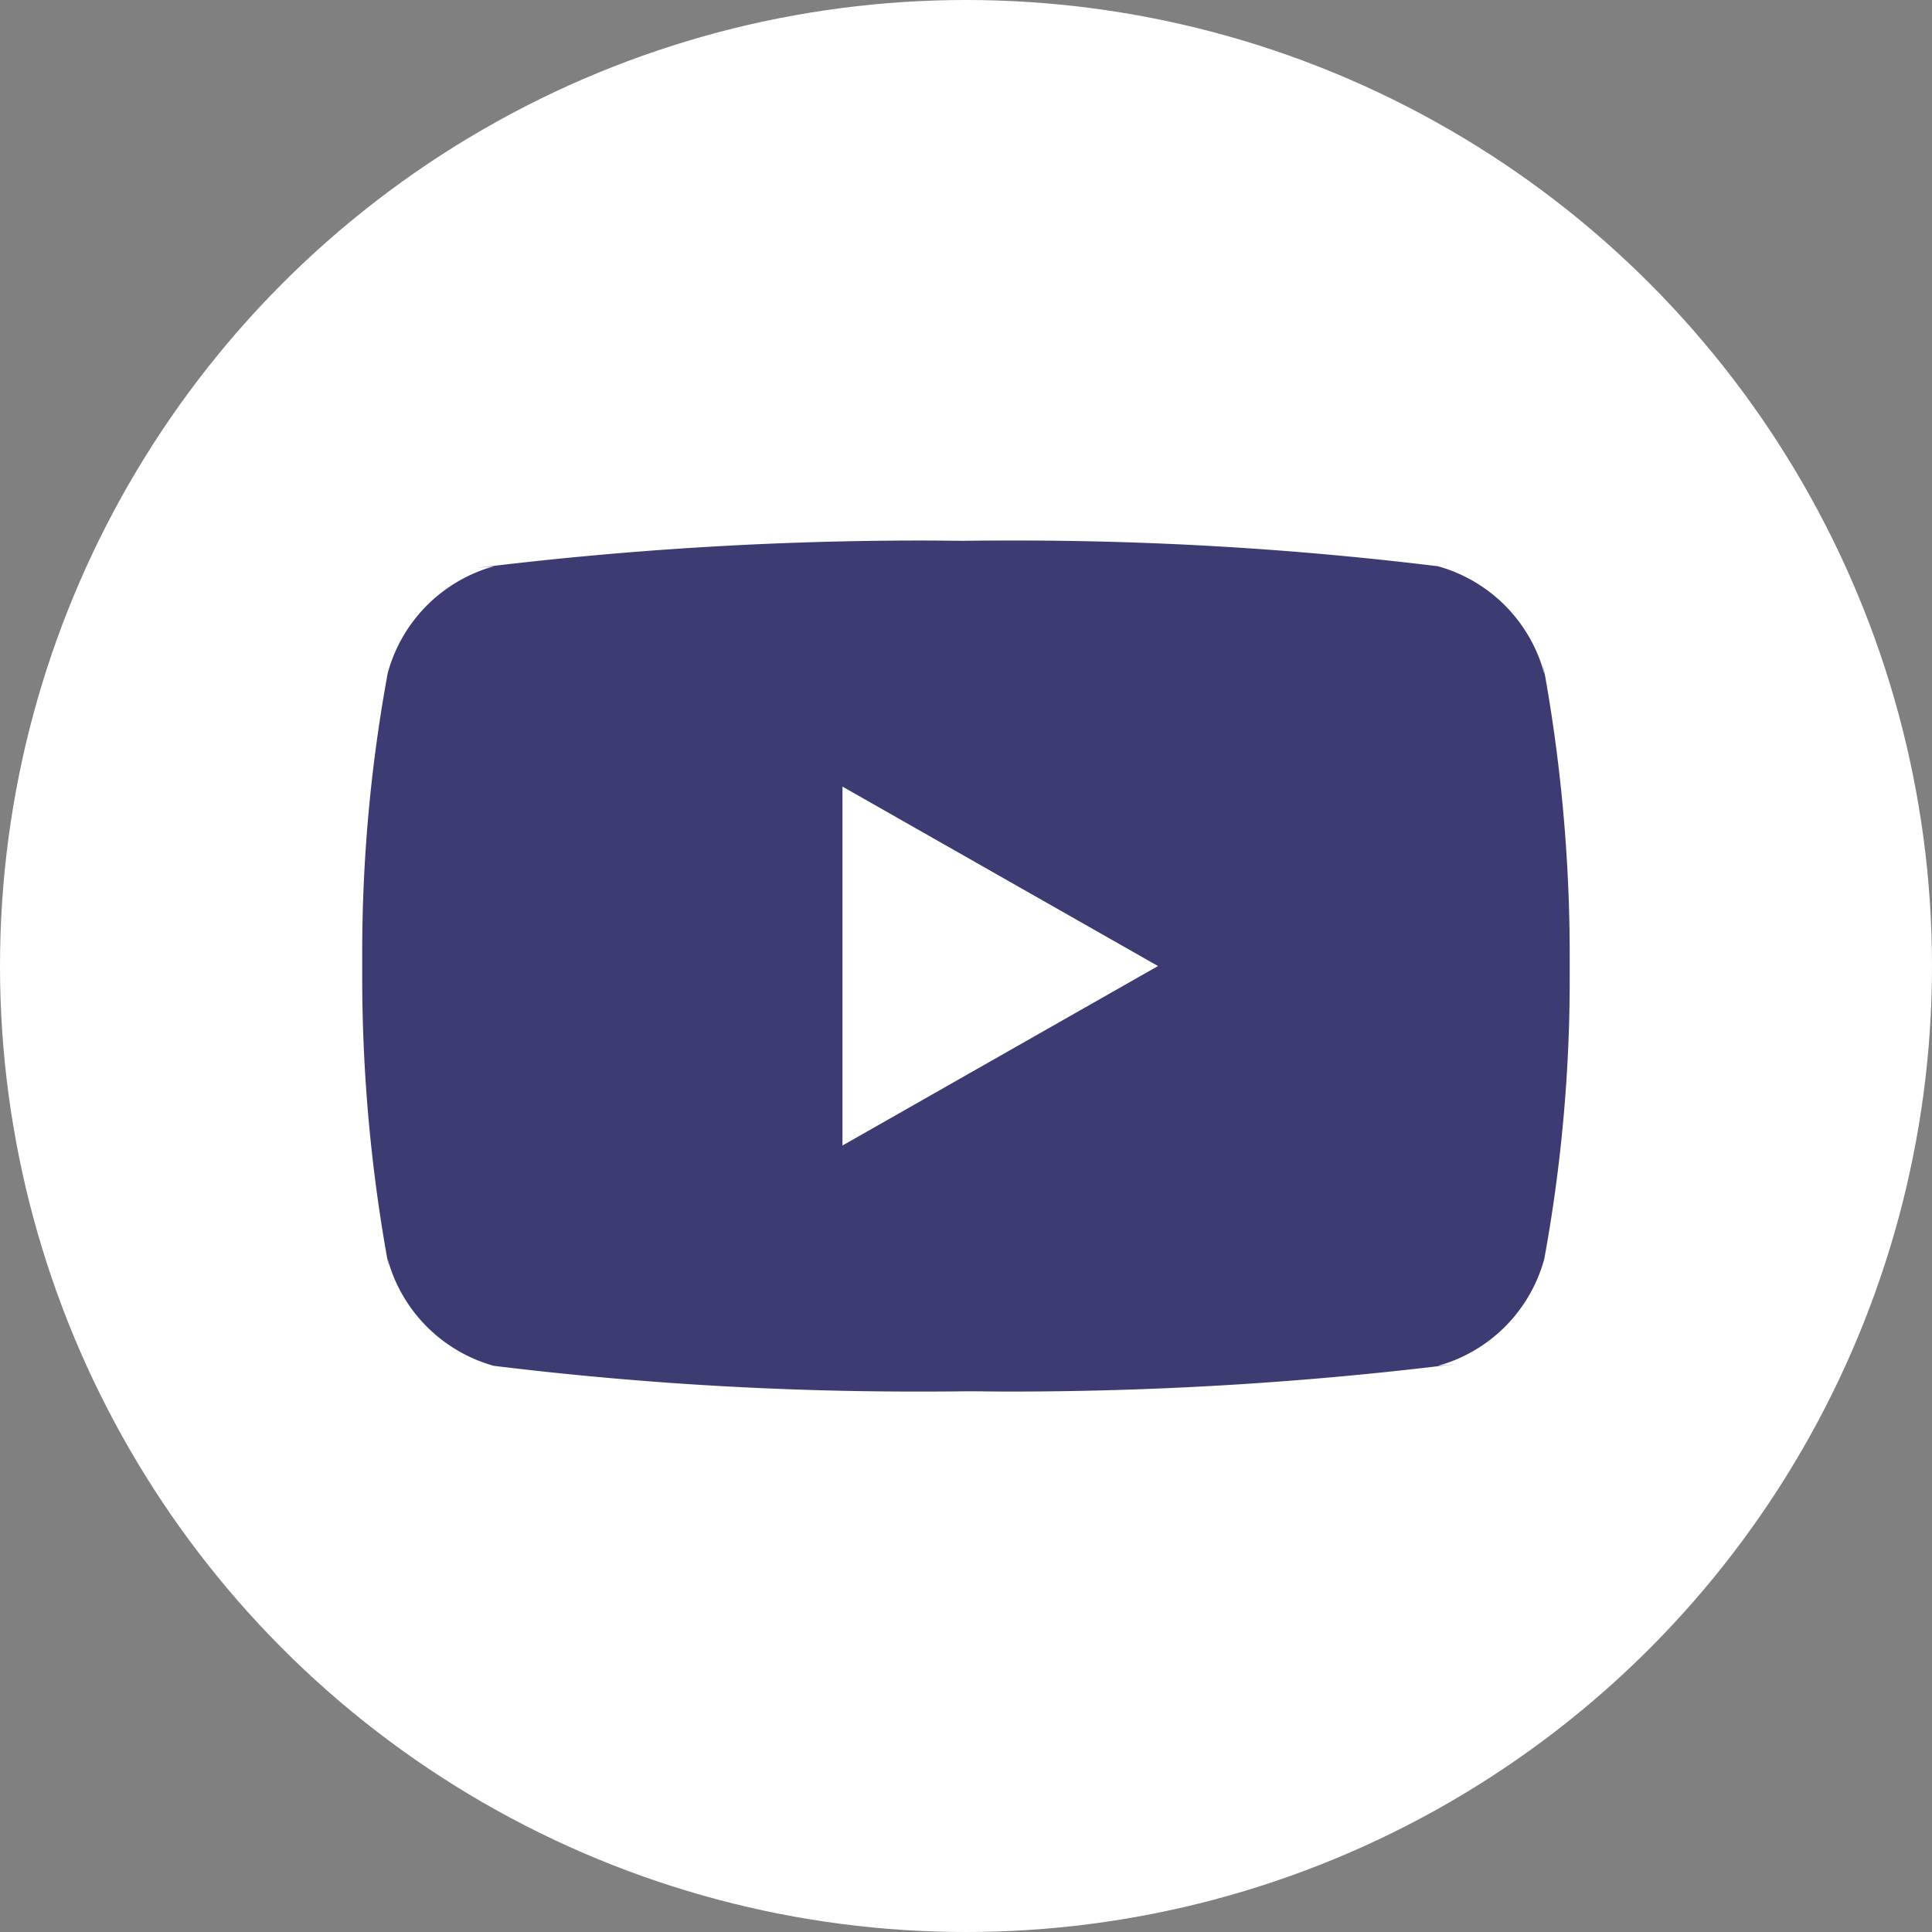
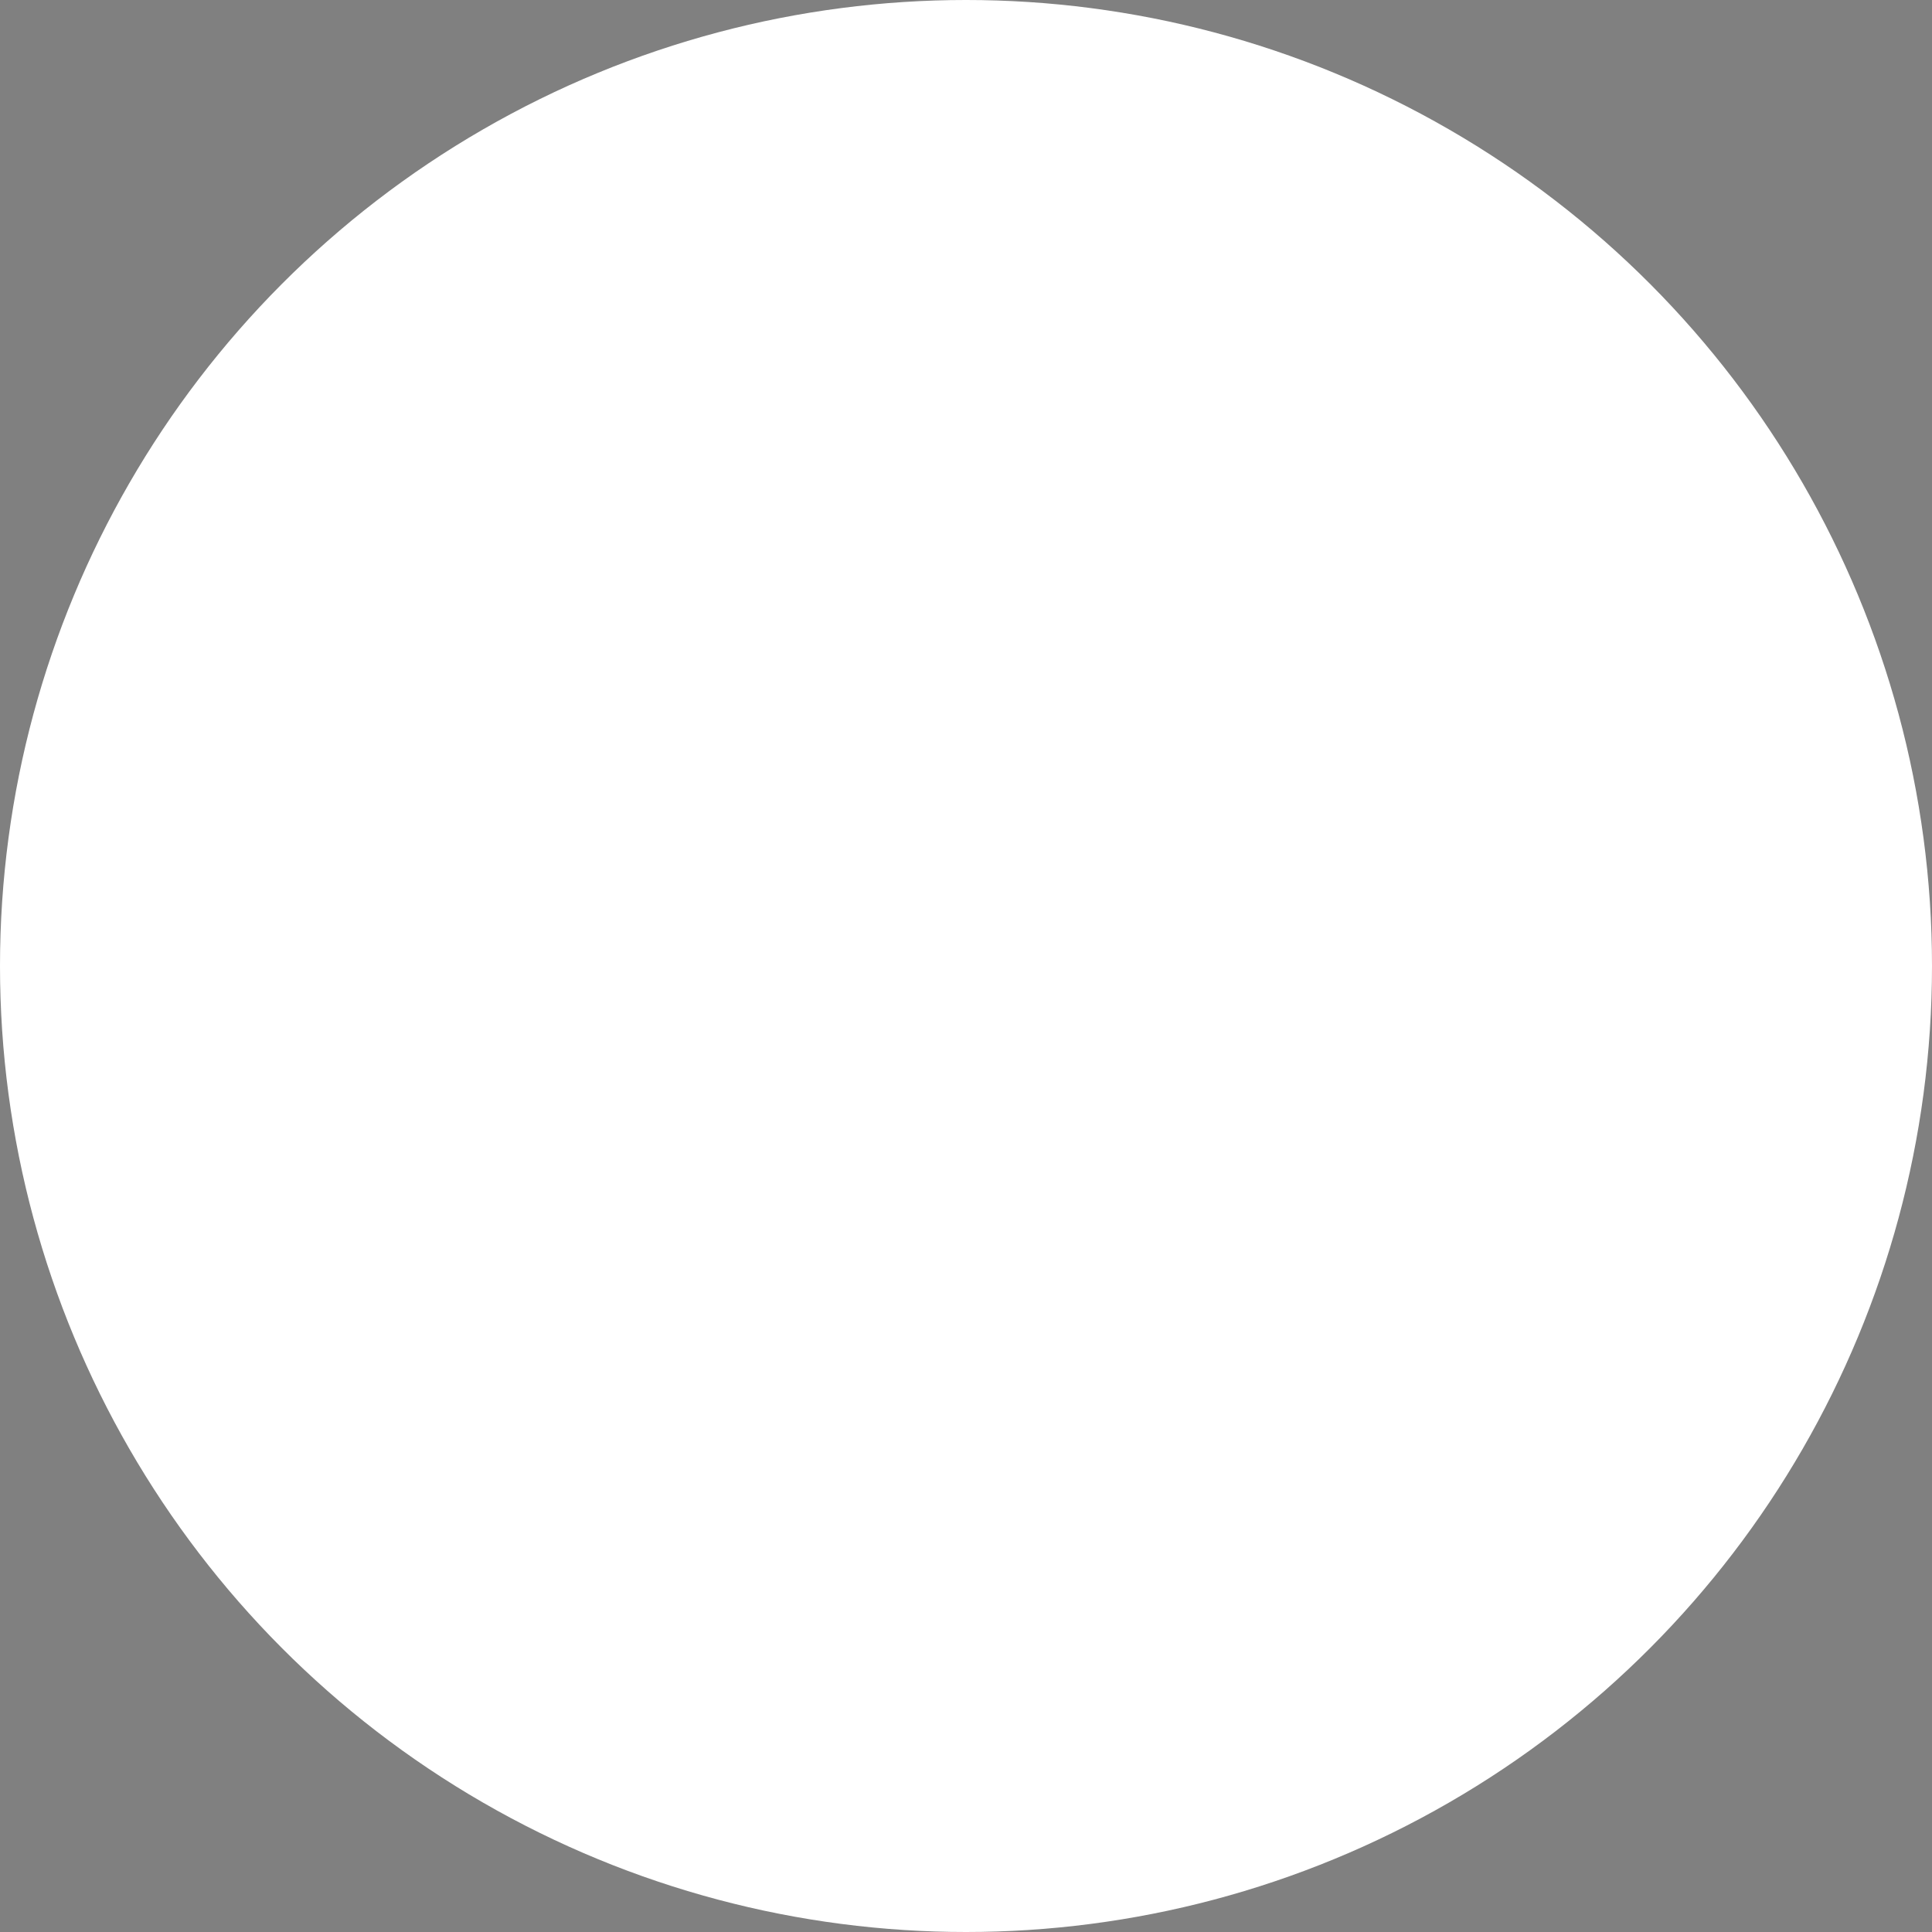
<svg xmlns="http://www.w3.org/2000/svg" width="48" height="48" viewBox="0 0 48 48">
  <rect x="0" y="0" width="48" height="48" fill="#808080" stroke="none" />
  <g id="Groupe_320" data-name="Groupe 320" transform="translate(-1090 -3981)">
    <circle id="Ellipse_47" data-name="Ellipse 47" cx="24" cy="24" r="24" transform="translate(1090 3981)" fill="#fff" />
    <g id="Groupe_318" data-name="Groupe 318" transform="translate(1104.684 3994.428)">
-       <path id="youtube" d="M12.932,20.459V11.542L20.771,16ZM30.368,8.735a3.787,3.787,0,0,0-2.625-2.663l-.027-.006a86.231,86.231,0,0,0-10.634-.638q-.572,0-1.14.007H16c-.322,0-.7-.007-1.082-.007a90.083,90.083,0,0,0-11.07.681l.434-.044A3.785,3.785,0,0,0,1.638,8.707l-.006.026A38.365,38.365,0,0,0,1,15.749c0,.088,0,.176,0,.263V16c0,.074,0,.162,0,.25a39.725,39.725,0,0,0,.666,7.259l-.038-.244a3.787,3.787,0,0,0,2.625,2.663l.027.006a86.231,86.231,0,0,0,10.634.638q.57,0,1.14-.007H16c.322,0,.7.007,1.082.007a90.071,90.071,0,0,0,11.07-.681l-.434.044a3.786,3.786,0,0,0,2.646-2.643l.006-.026A38.453,38.453,0,0,0,31,16.25c0-.088,0-.176,0-.263V16c0-.074,0-.162,0-.25a39.725,39.725,0,0,0-.666-7.259l.038.244Z" transform="translate(-6.685 -5.427)" fill="#3c3c73" />
-     </g>
+       </g>
  </g>
</svg>